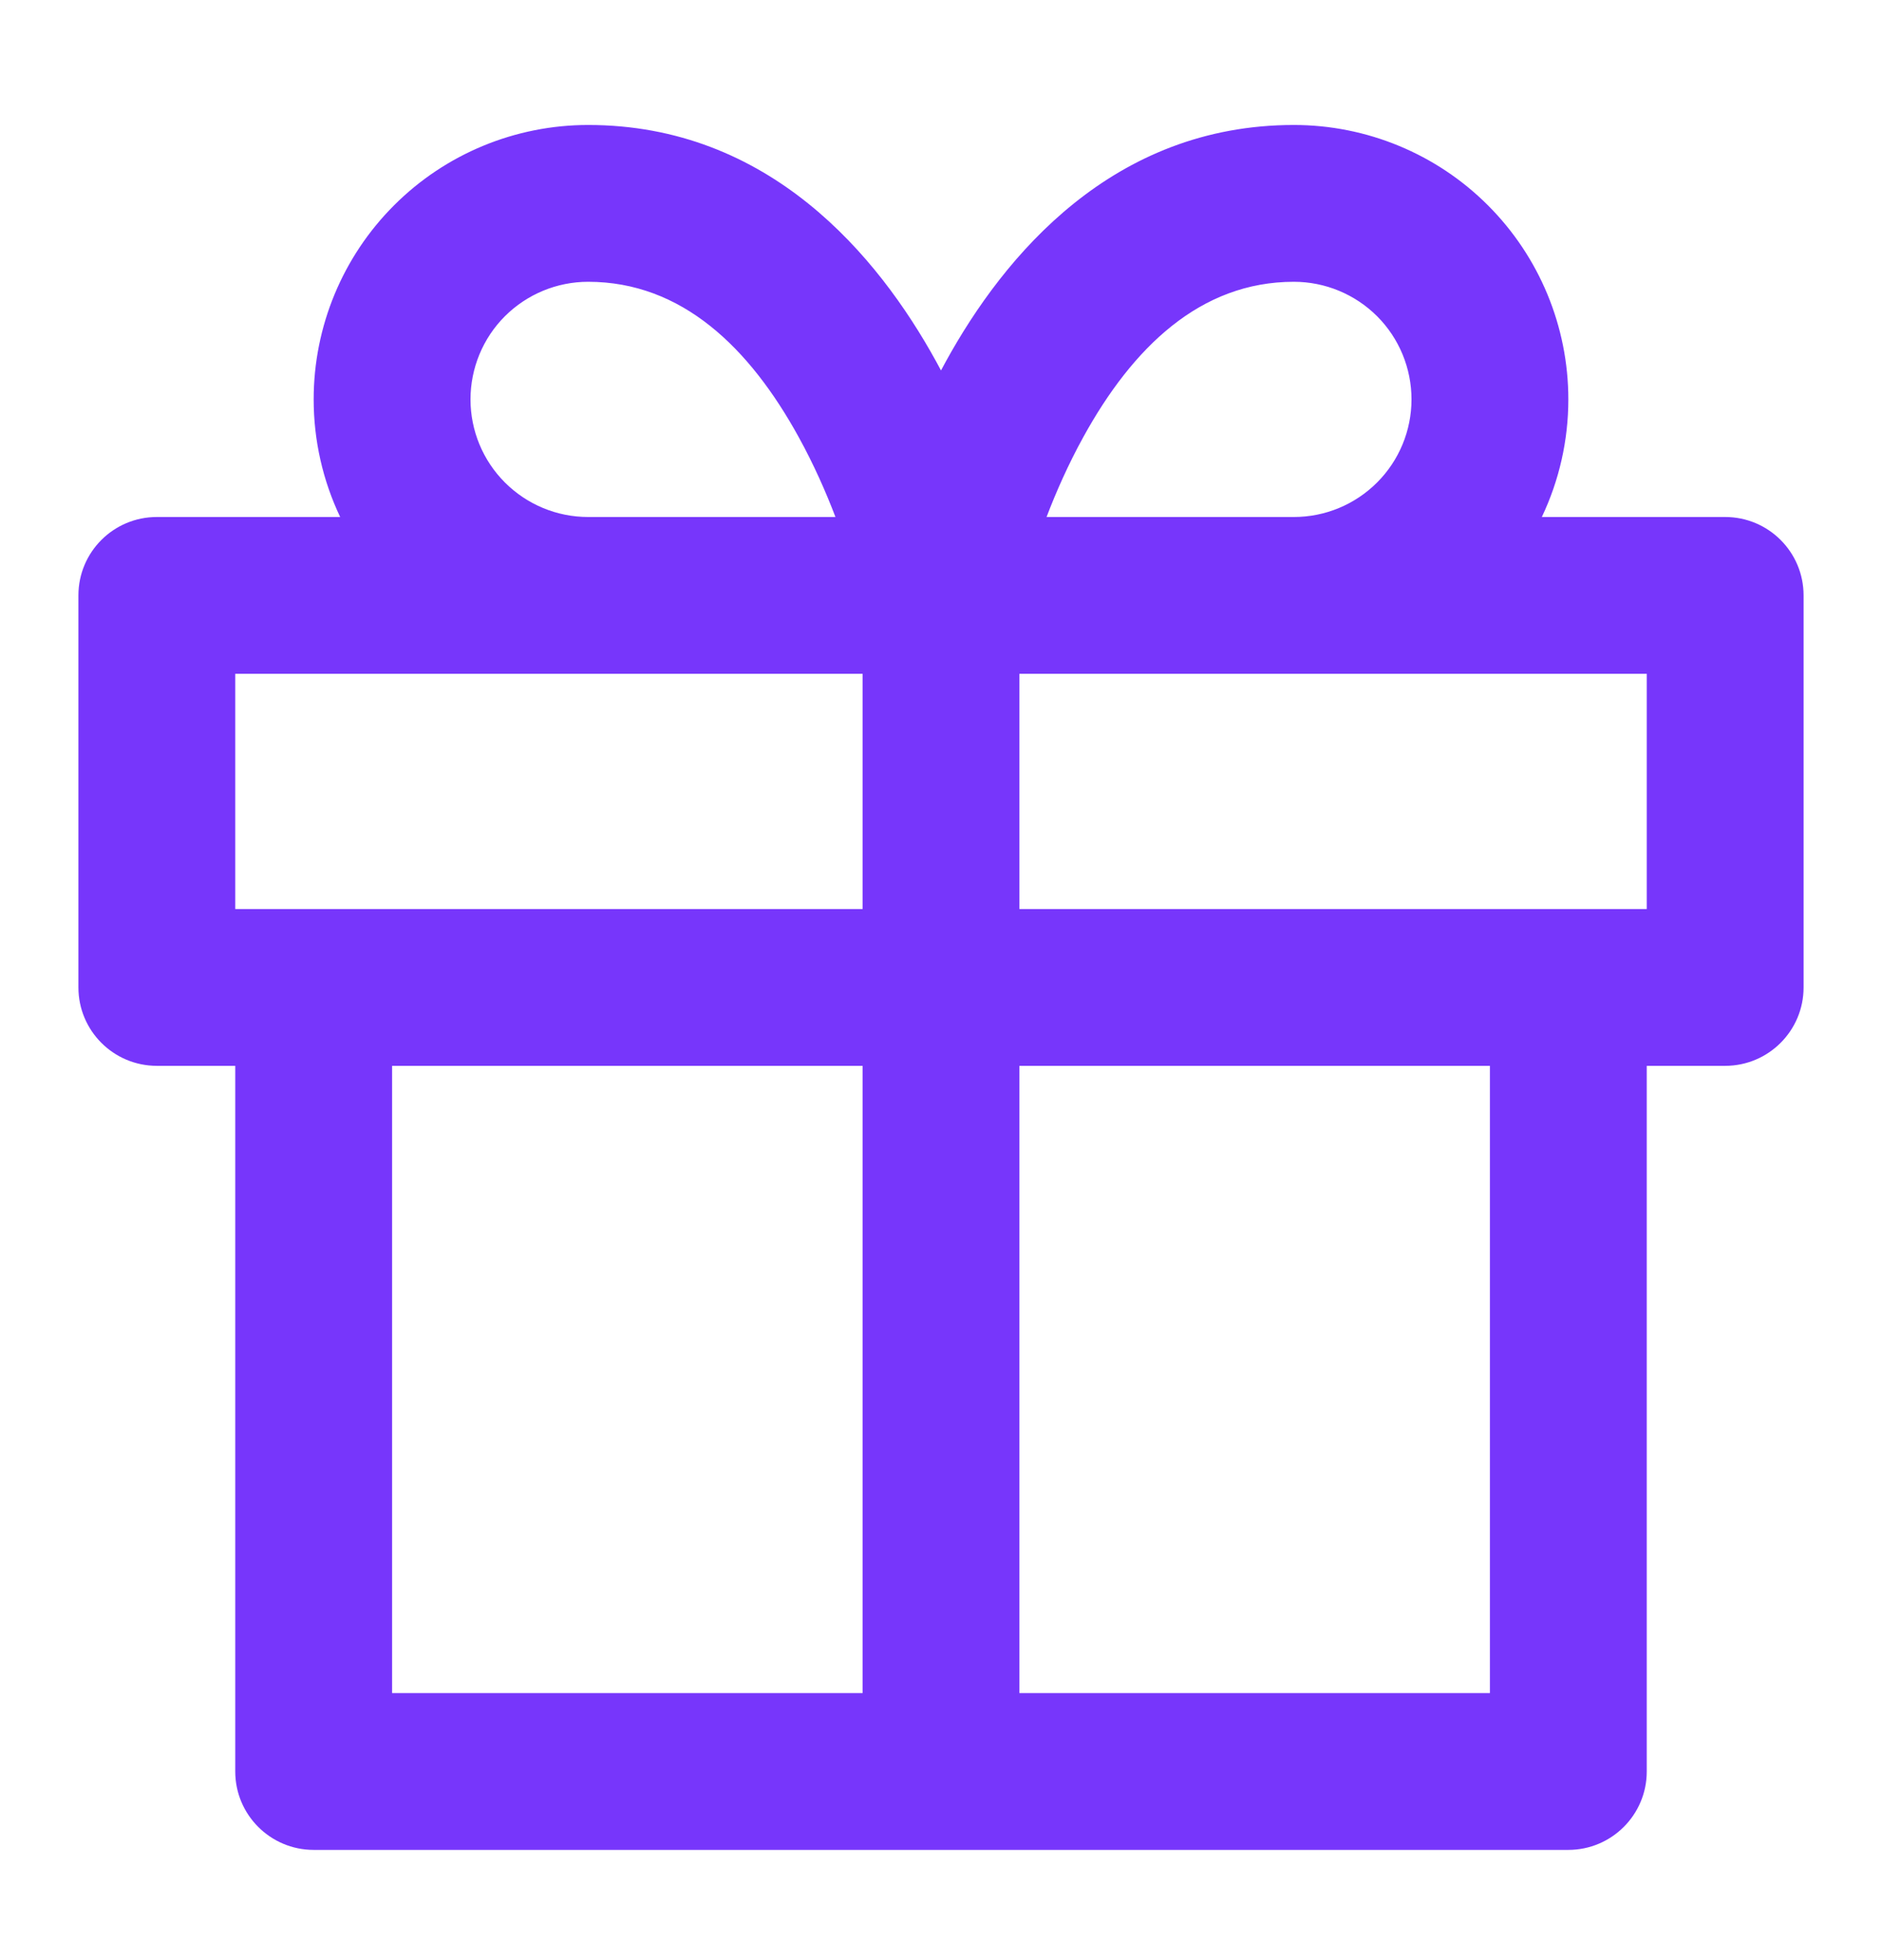
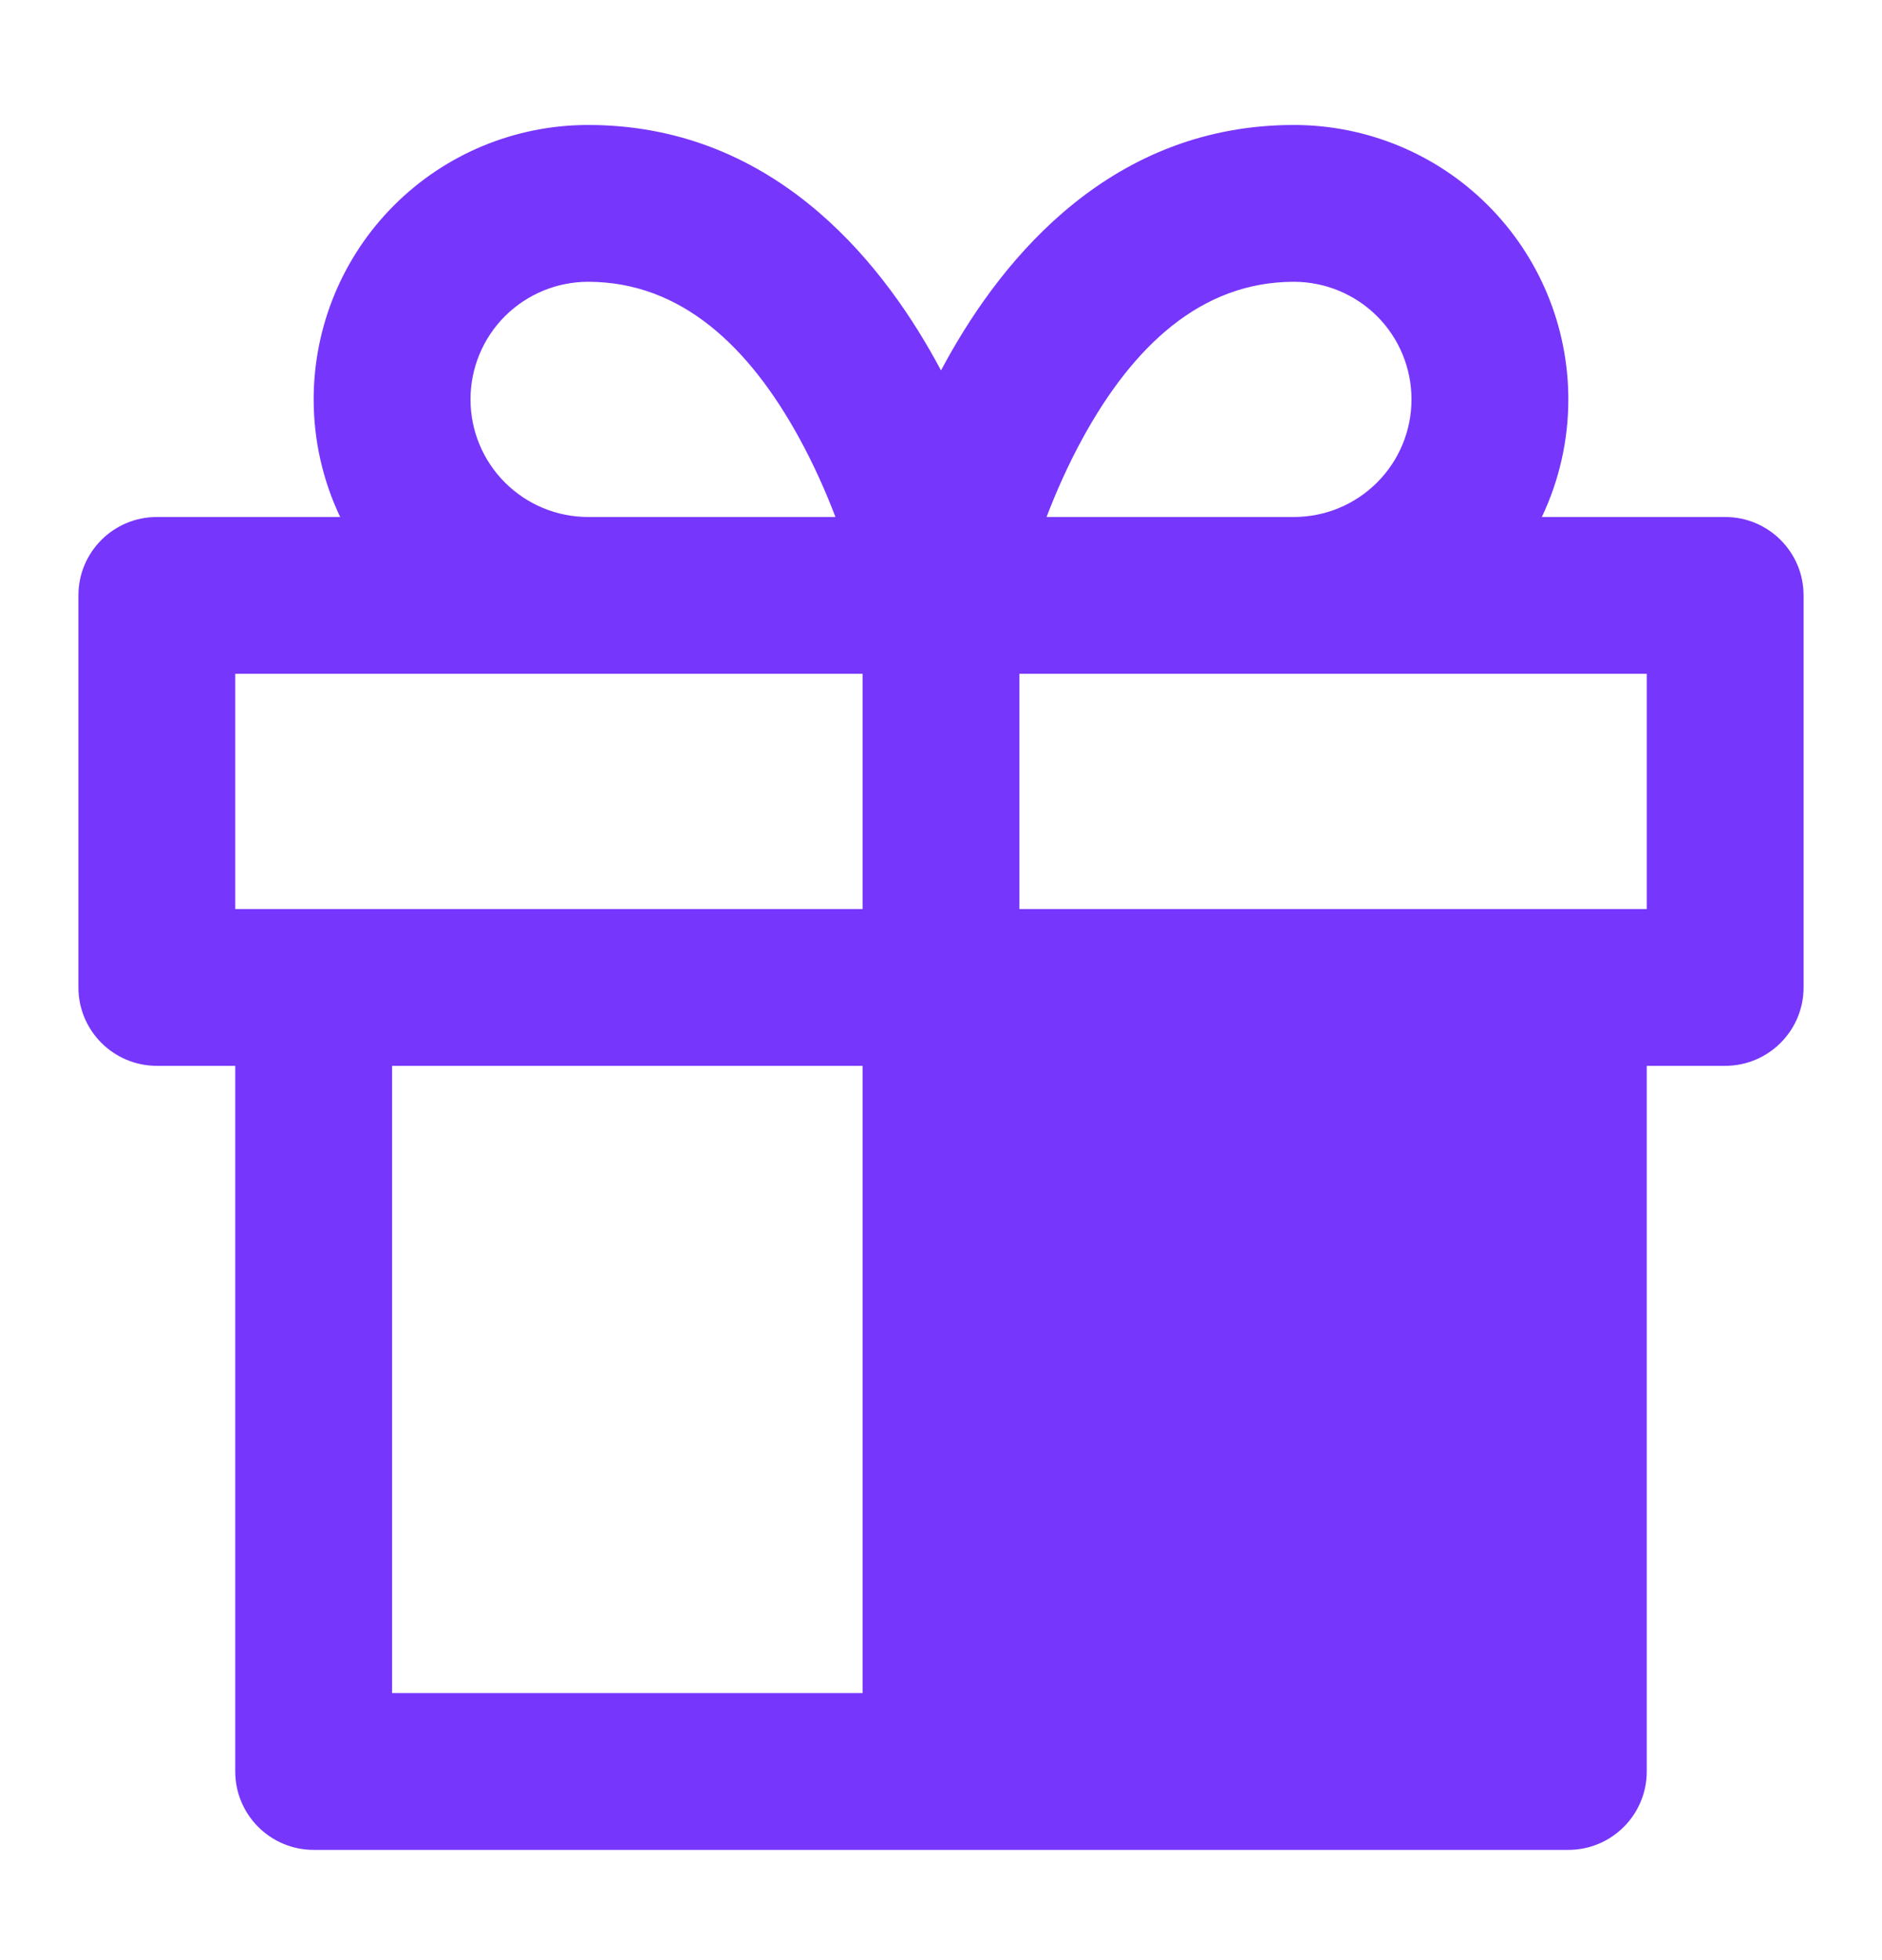
<svg xmlns="http://www.w3.org/2000/svg" width="24" height="25" viewBox="0 0 24 25" fill="none">
  <g id="gift">
-     <path id="Vector " fill-rule="evenodd" clip-rule="evenodd" d="M7.5 3.594C7.102 3.594 6.721 3.752 6.439 4.033C6.158 4.314 6 4.696 6 5.094C6 5.492 6.158 5.873 6.439 6.154C6.721 6.436 7.102 6.594 7.5 6.594H10.654C10.532 6.274 10.377 5.923 10.186 5.576C9.557 4.432 8.694 3.594 7.5 3.594ZM4 5.094C4 5.618 4.117 6.129 4.338 6.594H2C1.448 6.594 1 7.041 1 7.594V12.594C1 13.146 1.448 13.594 2 13.594H3V22.594C3 23.146 3.448 23.594 4 23.594H11.998L12 23.594L12.002 23.594H20C20.552 23.594 21 23.146 21 22.594V13.594H22C22.552 13.594 23 13.146 23 12.594V7.594C23 7.041 22.552 6.594 22 6.594H19.662C19.883 6.129 20 5.618 20 5.094C20 4.165 19.631 3.275 18.975 2.619C18.319 1.962 17.428 1.594 16.5 1.594C14.194 1.594 12.807 3.255 12.061 4.612C12.04 4.65 12.02 4.687 12 4.725C11.98 4.687 11.96 4.65 11.939 4.612C11.193 3.255 9.806 1.594 7.5 1.594C6.572 1.594 5.681 1.962 5.025 2.619C4.369 3.275 4 4.165 4 5.094ZM13.346 6.594H16.5C16.898 6.594 17.279 6.436 17.561 6.154C17.842 5.873 18 5.492 18 5.094C18 4.696 17.842 4.314 17.561 4.033C17.279 3.752 16.898 3.594 16.5 3.594C15.306 3.594 14.443 4.432 13.814 5.576C13.623 5.923 13.468 6.274 13.346 6.594ZM13 8.594V11.594H20H21V8.594H16.5H13ZM7.5 8.594H11V11.594H4H3V8.594H7.5ZM13 21.594H19V13.594H13V21.594ZM11 13.594V21.594H5V13.594H11Z" fill="#7736FB" />
+     <path id="Vector " fill-rule="evenodd" clip-rule="evenodd" d="M7.5 3.594C7.102 3.594 6.721 3.752 6.439 4.033C6.158 4.314 6 4.696 6 5.094C6 5.492 6.158 5.873 6.439 6.154C6.721 6.436 7.102 6.594 7.5 6.594H10.654C10.532 6.274 10.377 5.923 10.186 5.576C9.557 4.432 8.694 3.594 7.5 3.594ZM4 5.094C4 5.618 4.117 6.129 4.338 6.594H2C1.448 6.594 1 7.041 1 7.594V12.594C1 13.146 1.448 13.594 2 13.594H3V22.594C3 23.146 3.448 23.594 4 23.594H11.998L12 23.594L12.002 23.594H20C20.552 23.594 21 23.146 21 22.594V13.594H22C22.552 13.594 23 13.146 23 12.594V7.594C23 7.041 22.552 6.594 22 6.594H19.662C19.883 6.129 20 5.618 20 5.094C20 4.165 19.631 3.275 18.975 2.619C18.319 1.962 17.428 1.594 16.5 1.594C14.194 1.594 12.807 3.255 12.061 4.612C12.04 4.65 12.02 4.687 12 4.725C11.98 4.687 11.96 4.65 11.939 4.612C11.193 3.255 9.806 1.594 7.5 1.594C6.572 1.594 5.681 1.962 5.025 2.619C4.369 3.275 4 4.165 4 5.094ZM13.346 6.594H16.5C16.898 6.594 17.279 6.436 17.561 6.154C17.842 5.873 18 5.492 18 5.094C18 4.696 17.842 4.314 17.561 4.033C17.279 3.752 16.898 3.594 16.5 3.594C15.306 3.594 14.443 4.432 13.814 5.576C13.623 5.923 13.468 6.274 13.346 6.594ZM13 8.594V11.594H20H21V8.594H16.5H13ZM7.5 8.594H11V11.594H4H3V8.594H7.5ZM13 21.594H19H13V21.594ZM11 13.594V21.594H5V13.594H11Z" fill="#7736FB" />
  </g>
</svg>